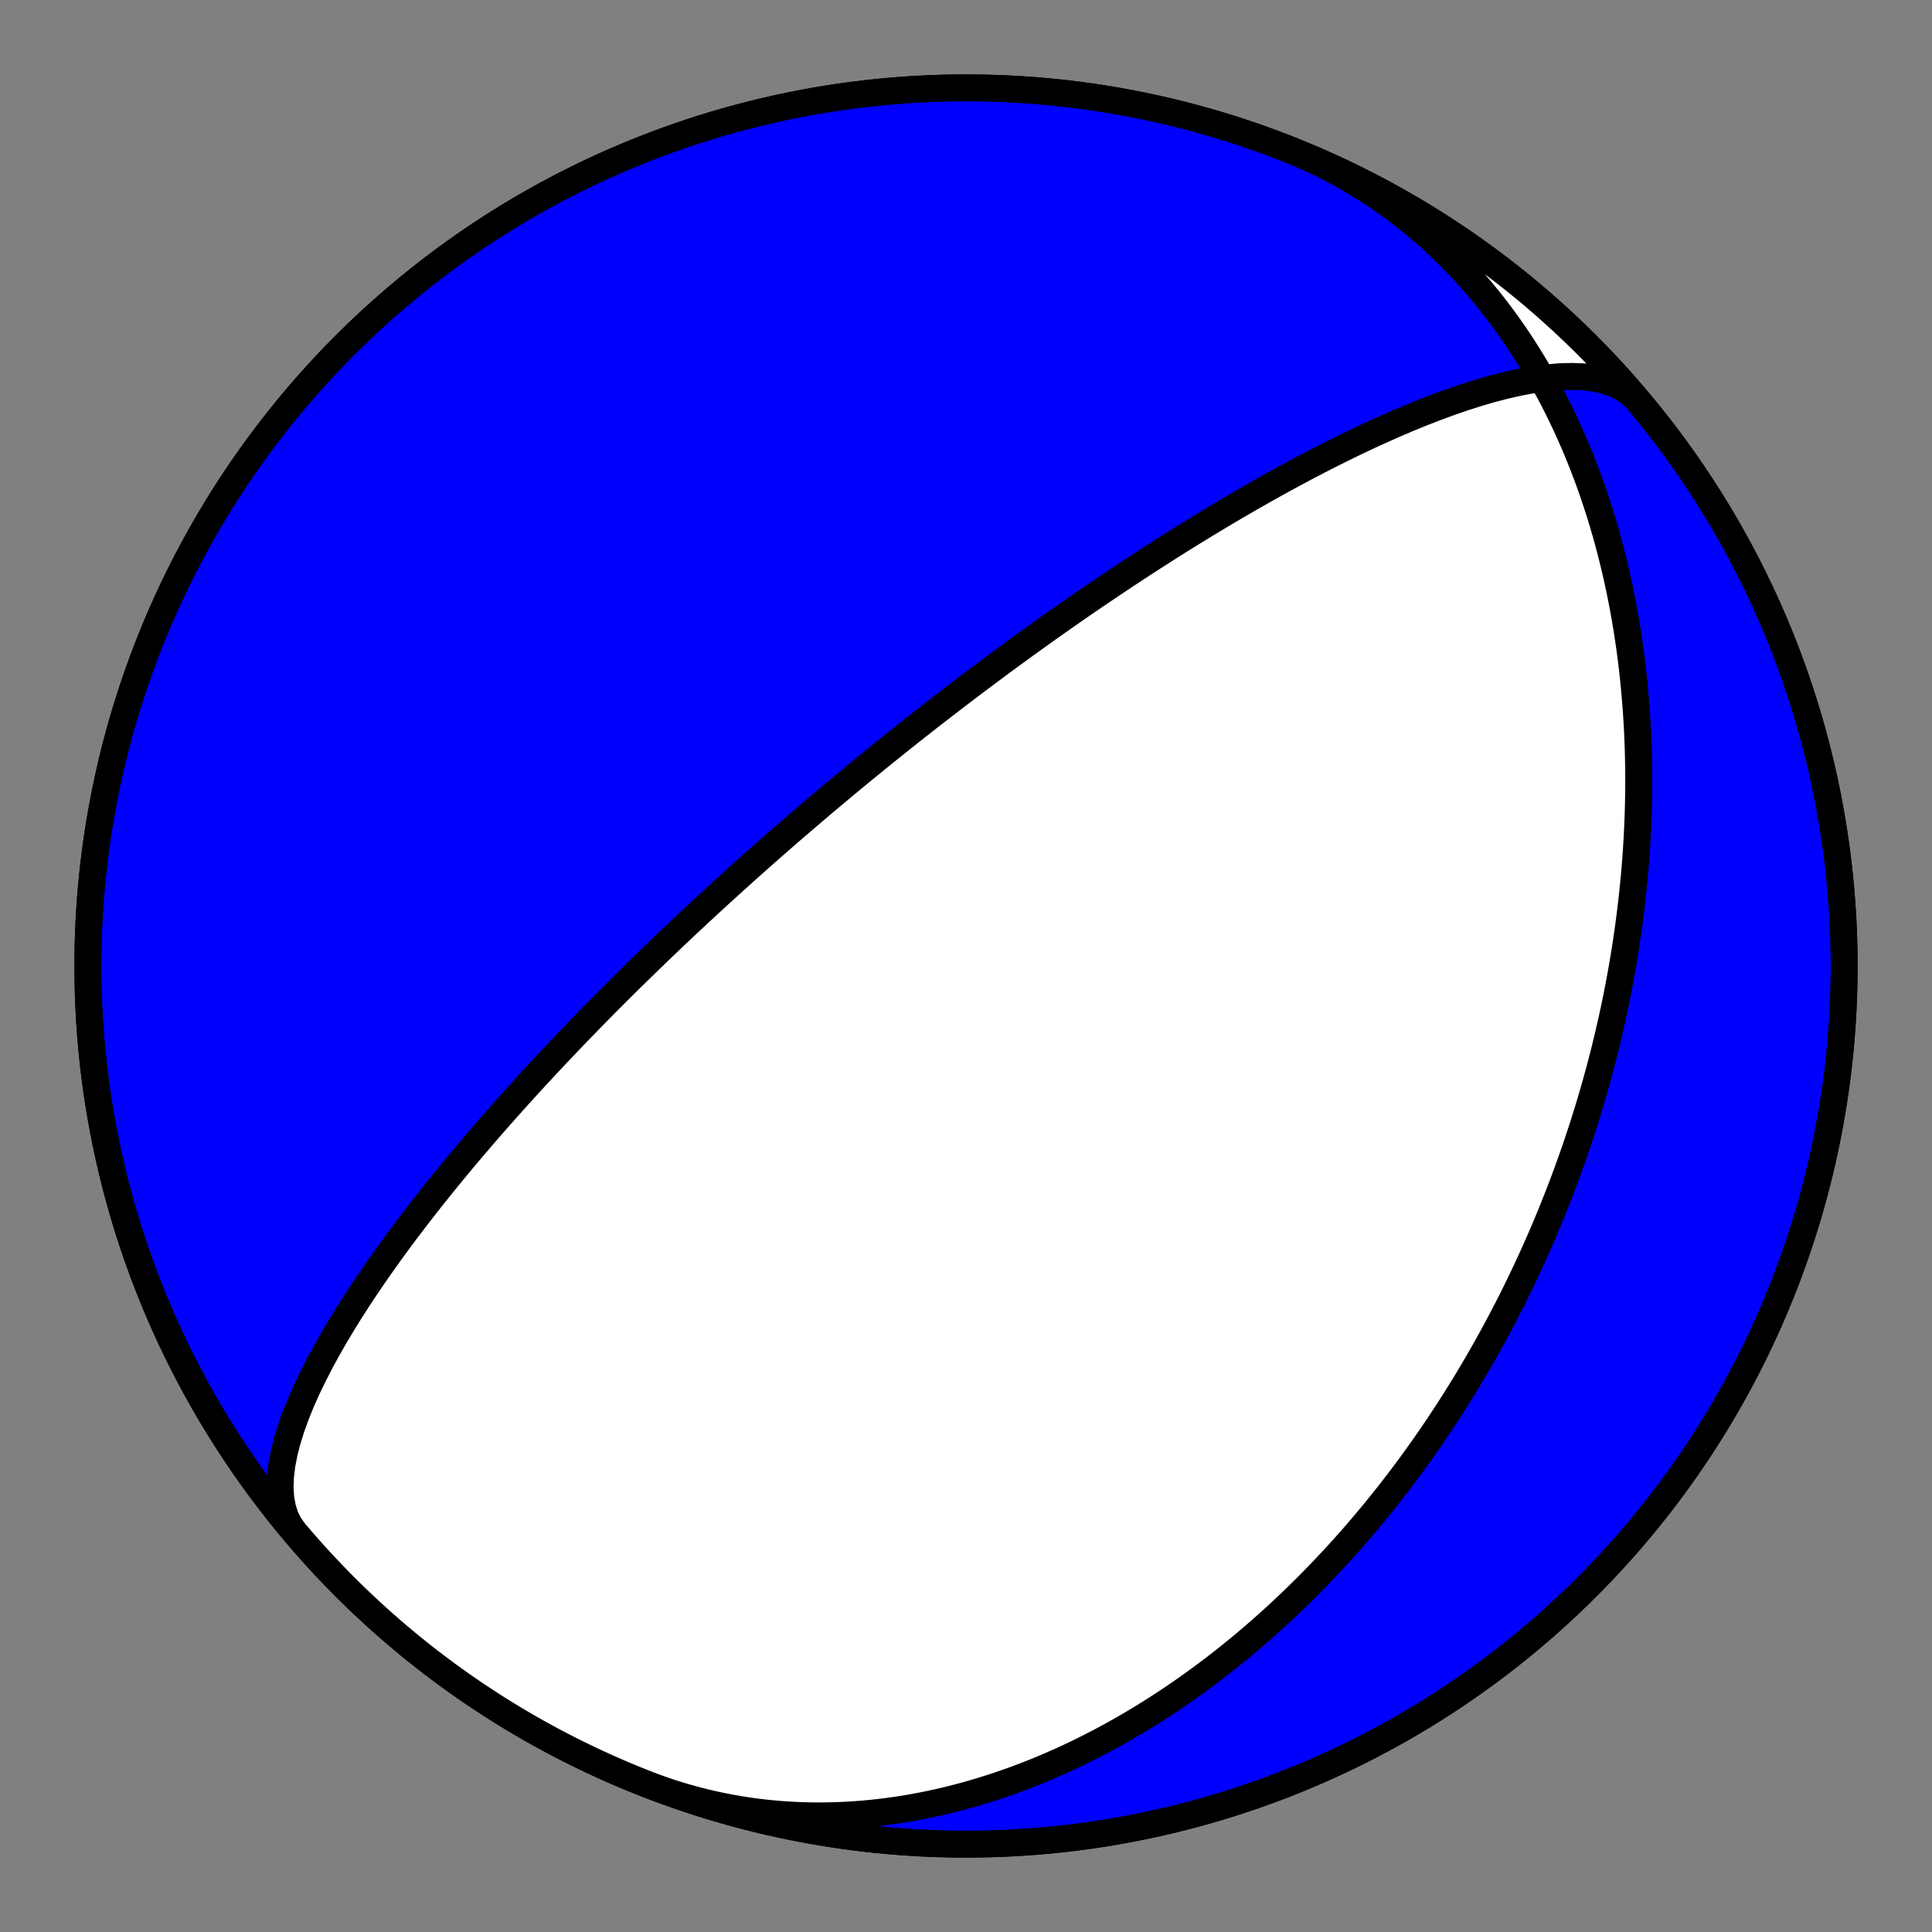
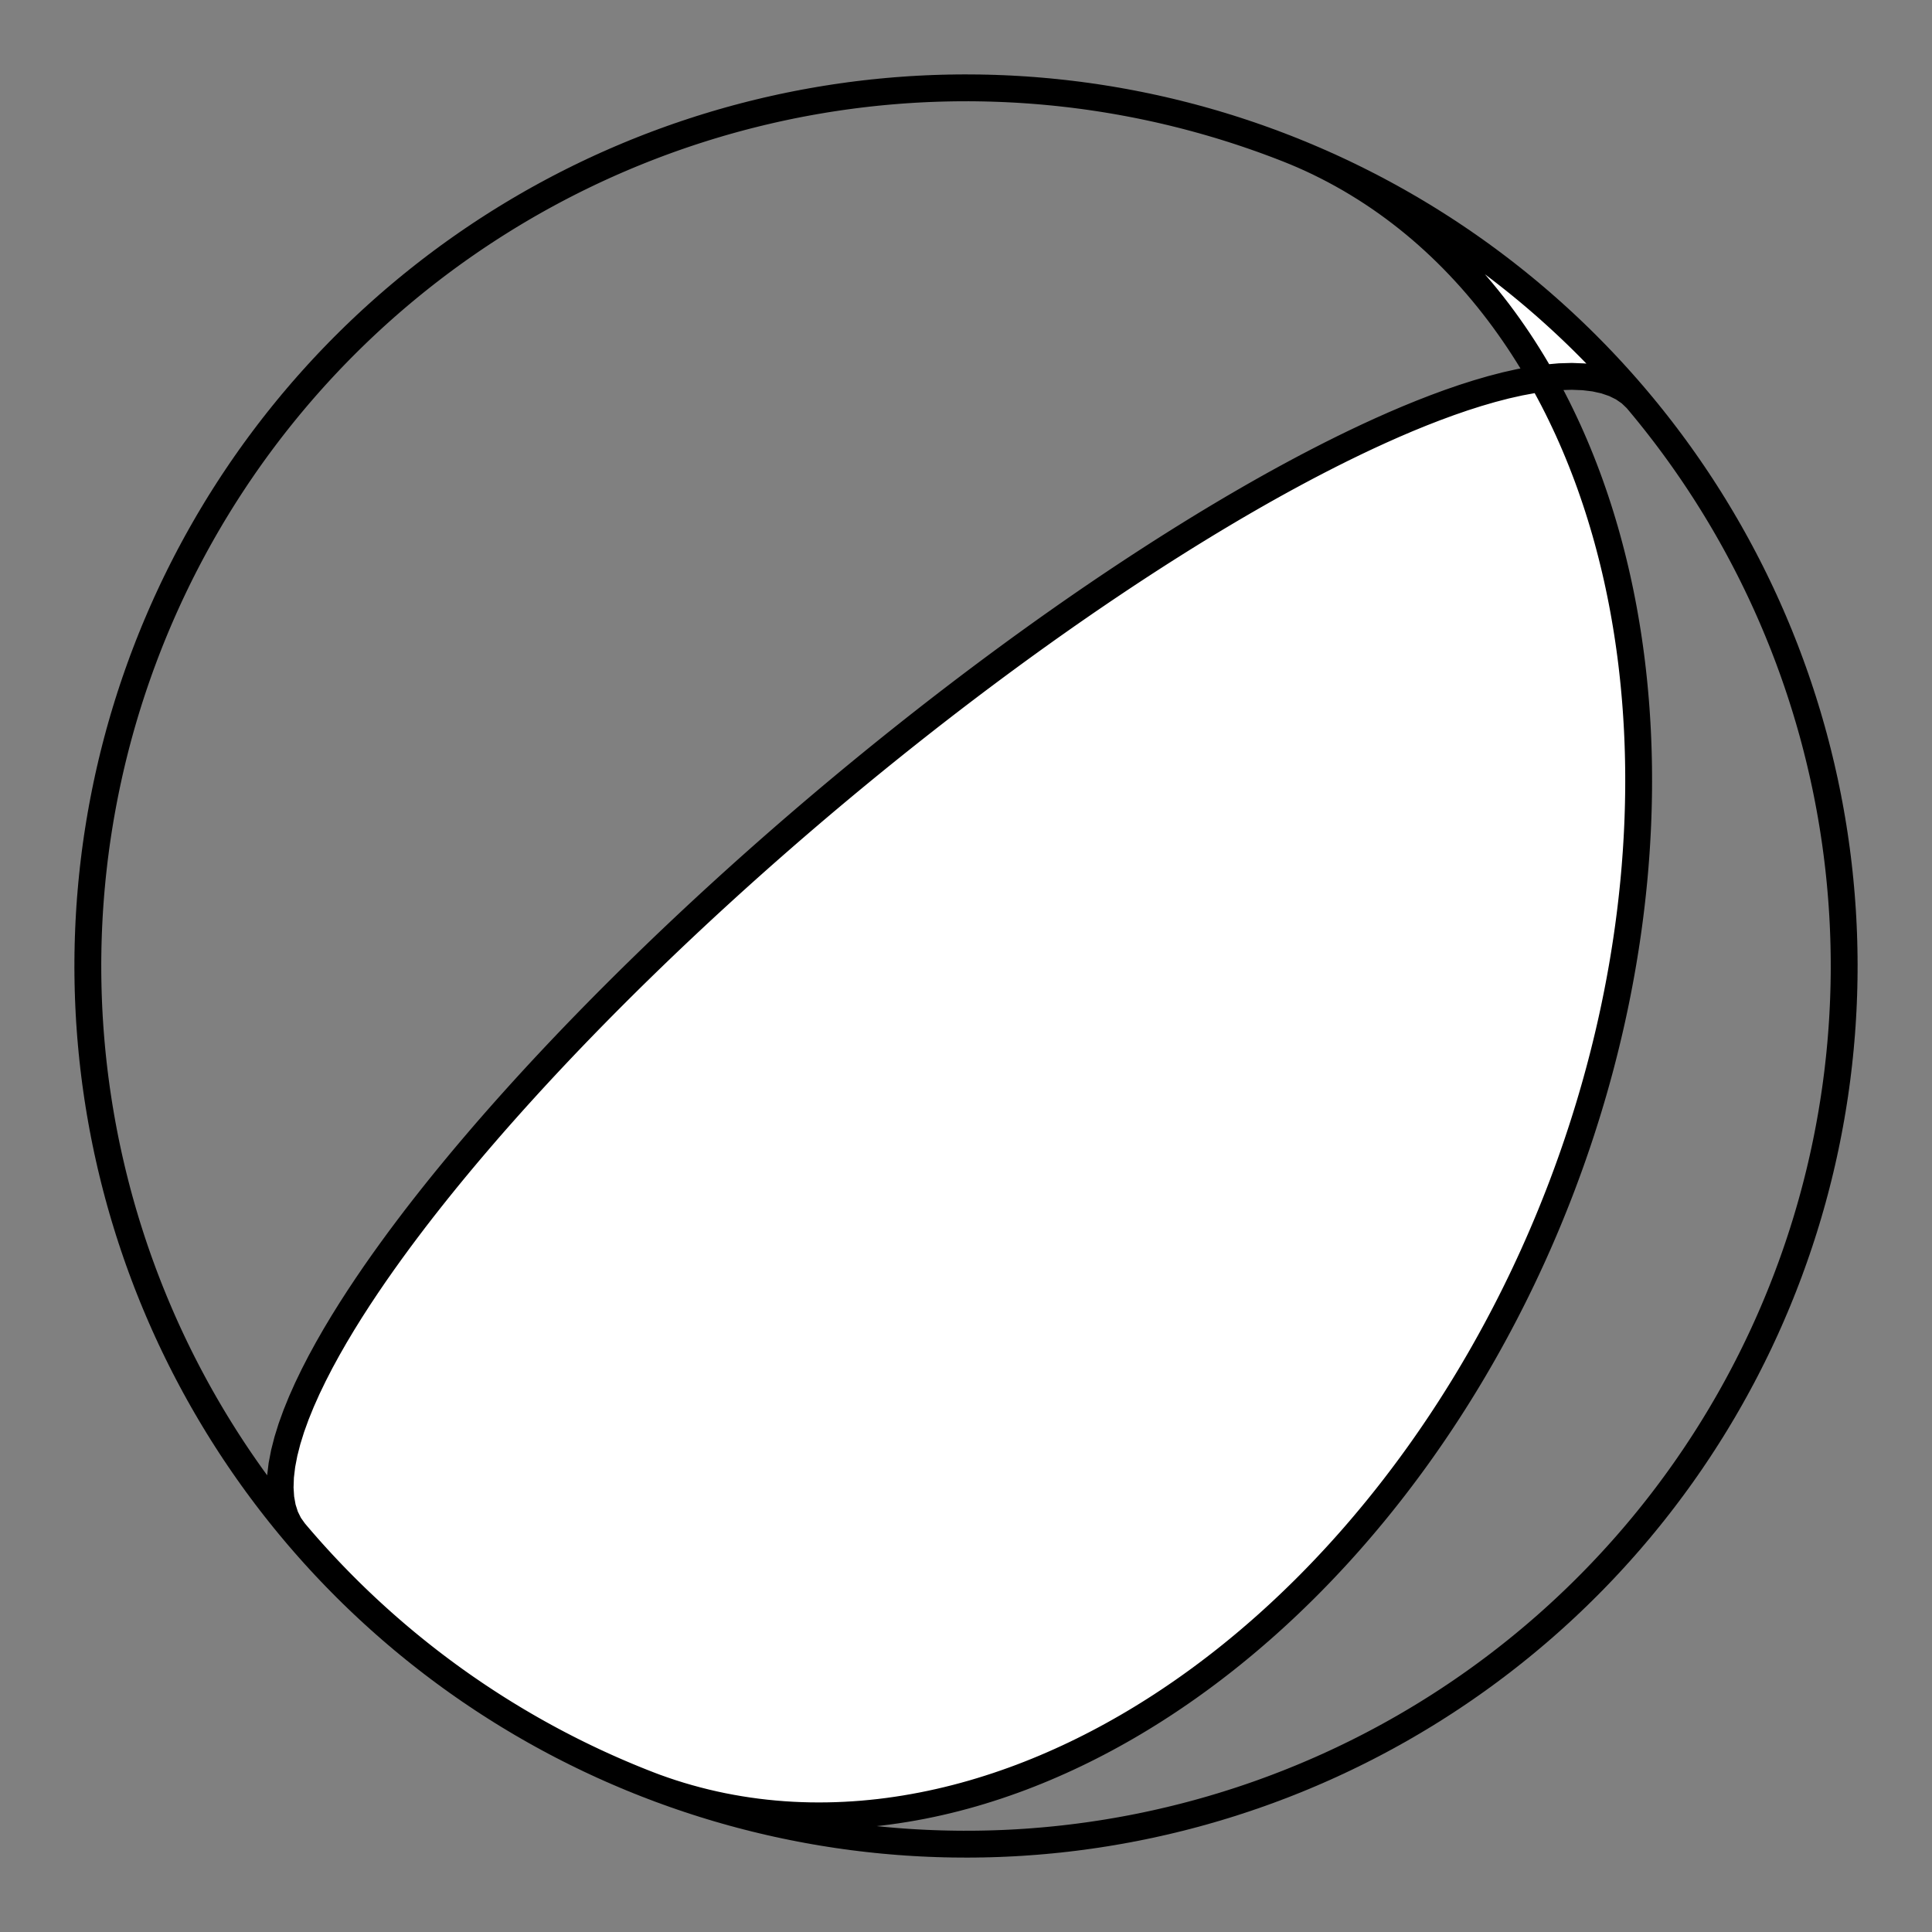
<svg xmlns="http://www.w3.org/2000/svg" height="144pt" version="1.1" viewBox="0 0 144 144" width="144pt">
  <rect x="0" y="0" width="144" height="144" fill="#808080" stroke="none" />
  <defs>
    <style type="text/css">*{stroke-linecap:butt;stroke-linejoin:round;}</style>
  </defs>
  <g id="figure_1">
    <g id="patch_1">
      <path d="M 0 144  L 144 144  L 144 0  L 0 0  z " style="fill:none;" />
    </g>
    <g id="axes_1">
      <g id="PatchCollection_1">
-         <path clip-path="url(#pd4f2c6e202)" d="M 95.883 11.058  L 96.49 11.303  L 97.092 11.559  L 97.69 11.826  L 98.282 12.105  L 98.868 12.396  L 99.449 12.697  L 100.024 13.009  L 100.594 13.332  L 101.156 13.666  L 101.713 14.01  L 102.263 14.364  L 102.806 14.728  L 103.342 15.102  L 103.872 15.486  L 104.394 15.88  L 104.909 16.282  L 105.416 16.694  L 105.916 17.114  L 106.408 17.543  L 106.892 17.981  L 107.369 18.426  L 107.837 18.879  L 108.298 19.34  L 108.75 19.809  L 109.194 20.284  L 109.631 20.766  L 110.058 21.255  L 110.478 21.751  L 110.889 22.252  L 111.292 22.76  L 111.687 23.273  L 112.073 23.791  L 112.451 24.315  L 112.82 24.843  L 113.182 25.376  L 113.535 25.914  L 113.879 26.456  L 114.216 27.002  L 114.544 27.551  L 114.864 28.104  L 115.175 28.66  L 115.479 29.22  L 115.775 29.782  L 116.063 30.347  L 116.342 30.914  L 116.614 31.484  L 116.879 32.055  L 117.135 32.629  L 117.384 33.204  L 117.625 33.781  L 117.859 34.359  L 118.085 34.938  L 118.305 35.518  L 118.517 36.099  L 118.721 36.681  L 118.919 37.263  L 119.11 37.846  L 119.294 38.429  L 119.471 39.012  L 119.642 39.595  L 119.806 40.178  L 119.963 40.761  L 120.114 41.343  L 120.259 41.925  L 120.398 42.507  L 120.531 43.087  L 120.657 43.667  L 120.778 44.247  L 120.893 44.825  L 121.002 45.402  L 121.105 45.978  L 121.203 46.553  L 121.296 47.127  L 121.383 47.699  L 121.465 48.27  L 121.542 48.84  L 121.614 49.408  L 121.68 49.975  L 121.742 50.54  L 121.799 51.104  L 121.851 51.666  L 121.899 52.226  L 121.942 52.785  L 121.98 53.341  L 122.014 53.897  L 122.044 54.45  L 122.069 55.001  L 122.09 55.551  L 122.107 56.099  L 122.12 56.644  L 122.129 57.188  L 122.134 57.73  L 122.135 58.27  L 122.133 58.809  L 122.126 59.345  L 122.116 59.879  L 122.102 60.412  L 122.085 60.942  L 122.064 61.471  L 122.04 61.997  L 122.012 62.522  L 121.981 63.044  L 121.947 63.565  L 121.909 64.084  L 121.869 64.601  L 121.825 65.116  L 121.778 65.629  L 121.727 66.14  L 121.674 66.65  L 121.618 67.157  L 121.559 67.663  L 121.497 68.166  L 121.432 68.668  L 121.365 69.169  L 121.294 69.667  L 121.221 70.163  L 121.145 70.658  L 121.066 71.151  L 120.985 71.643  L 120.901 72.132  L 120.814 72.62  L 120.725 73.106  L 120.633 73.591  L 120.539 74.074  L 120.442 74.555  L 120.343 75.035  L 120.241 75.513  L 120.137 75.99  L 120.03 76.465  L 119.921 76.939  L 119.809 77.411  L 119.695 77.882  L 119.579 78.351  L 119.46 78.819  L 119.339 79.286  L 119.216 79.751  L 119.09 80.214  L 118.962 80.677  L 118.832 81.138  L 118.699 81.598  L 118.564 82.056  L 118.427 82.514  L 118.287 82.97  L 118.145 83.425  L 118.001 83.879  L 117.855 84.331  L 117.706 84.783  L 117.556 85.233  L 117.402 85.682  L 117.247 86.131  L 117.089 86.578  L 116.929 87.024  L 116.767 87.469  L 116.602 87.913  L 116.436 88.357  L 116.267 88.799  L 116.095 89.24  L 115.921 89.681  L 115.745 90.12  L 115.567 90.559  L 115.386 90.997  L 115.203 91.434  L 115.018 91.87  L 114.83 92.305  L 114.64 92.74  L 114.447 93.174  L 114.253 93.607  L 114.055 94.039  L 113.855 94.471  L 113.653 94.902  L 113.449 95.332  L 113.241 95.762  L 113.032 96.191  L 112.82 96.619  L 112.605 97.046  L 112.388 97.473  L 112.168 97.9  L 111.945 98.326  L 111.72 98.751  L 111.493 99.175  L 111.262 99.599  L 111.029 100.023  L 110.793 100.446  L 110.555 100.868  L 110.314 101.29  L 110.069 101.711  L 109.823 102.132  L 109.573 102.552  L 109.32 102.972  L 109.065 103.391  L 108.806 103.809  L 108.545 104.227  L 108.28 104.645  L 108.013 105.062  L 107.742 105.478  L 107.469 105.894  L 107.192 106.309  L 106.912 106.724  L 106.629 107.138  L 106.342 107.552  L 106.053 107.965  L 105.76 108.378  L 105.464 108.789  L 105.164 109.201  L 104.861 109.611  L 104.554 110.021  L 104.244 110.43  L 103.931 110.839  L 103.614 111.247  L 103.293 111.654  L 102.969 112.06  L 102.641 112.466  L 102.309 112.87  L 101.973 113.274  L 101.634 113.677  L 101.291 114.079  L 100.944 114.481  L 100.593 114.881  L 100.238 115.28  L 99.879 115.678  L 99.516 116.075  L 99.148 116.47  L 98.777 116.865  L 98.402 117.258  L 98.022 117.65  L 97.638 118.041  L 97.25 118.43  L 96.857 118.817  L 96.46 119.203  L 96.059 119.588  L 95.653 119.971  L 95.243 120.352  L 94.828 120.731  L 94.409 121.108  L 93.985 121.483  L 93.556 121.856  L 93.123 122.227  L 92.685 122.596  L 92.242 122.962  L 91.795 123.326  L 91.343 123.687  L 90.886 124.045  L 90.424 124.401  L 89.957 124.754  L 89.486 125.104  L 89.009 125.45  L 88.528 125.794  L 88.042 126.134  L 87.551 126.47  L 87.055 126.803  L 86.554 127.133  L 86.048 127.458  L 85.537 127.779  L 85.022 128.096  L 84.501 128.409  L 83.976 128.717  L 83.445 129.02  L 82.91 129.319  L 82.37 129.613  L 81.825 129.901  L 81.276 130.184  L 80.722 130.462  L 80.163 130.734  L 79.599 131  L 79.031 131.26  L 78.458 131.514  L 77.881 131.762  L 77.3 132.003  L 76.714 132.237  L 76.124 132.465  L 75.529 132.685  L 74.931 132.897  L 74.329 133.103  L 73.723 133.3  L 73.113 133.49  L 72.499 133.672  L 71.882 133.845  L 71.262 134.01  L 70.638 134.166  L 70.011 134.313  L 69.381 134.451  L 68.749 134.58  L 68.113 134.699  L 67.476 134.809  L 66.836 134.909  L 66.193 135  L 65.549 135.08  L 64.903 135.149  L 64.256 135.209  L 63.607 135.257  L 62.957 135.295  L 62.306 135.322  L 61.654 135.338  L 61.002 135.343  L 60.35 135.337  L 59.697 135.319  L 59.045 135.29  L 58.393 135.249  L 57.741 135.196  L 57.091 135.132  L 56.442 135.056  L 55.794 134.968  L 55.147 134.868  L 54.503 134.756  L 53.86 134.633  L 53.22 134.497  L 52.583 134.349  L 51.948 134.189  L 51.317 134.017  L 50.689 133.834  L 50.064 133.638  L 49.443 133.43  L 48.827 133.211  L 48.214 132.98  L 48.117 132.942  L 47.057 132.516  L 46.005 132.071  L 44.96 131.609  L 43.924 131.128  L 42.897 130.629  L 41.878 130.112  L 40.868 129.577  L 39.868 129.025  L 38.878 128.456  L 37.897 127.869  L 36.928 127.265  L 35.968 126.645  L 35.02 126.008  L 34.083 125.354  L 33.158 124.684  L 32.244 123.998  L 31.343 123.296  L 30.454 122.579  L 29.578 121.846  L 28.714 121.098  L 27.864 120.335  L 27.027 119.558  L 26.204 118.766  L 25.395 117.959  L 24.6 117.139  L 23.819 116.305  L 23.053 115.457  L 22.302 114.596  L 21.566 113.722  L 20.846 112.836  L 20.141 111.937  L 19.452 111.026  L 18.779 110.103  L 18.122 109.168  L 17.481 108.222  L 16.858 107.265  L 16.25 106.297  L 15.66 105.319  L 15.087 104.331  L 14.532 103.333  L 13.994 102.325  L 13.473 101.308  L 12.971 100.282  L 12.486 99.248  L 12.02 98.205  L 11.572 97.154  L 11.142 96.095  L 10.731 95.03  L 10.338 93.957  L 9.964 92.877  L 9.609 91.792  L 9.273 90.7  L 8.956 89.602  L 8.659 88.499  L 8.381 87.391  L 8.122 86.278  L 7.882 85.161  L 7.662 84.04  L 7.462 82.916  L 7.281 81.788  L 7.12 80.657  L 6.979 79.523  L 6.858 78.387  L 6.756 77.249  L 6.674 76.11  L 6.613 74.969  L 6.571 73.828  L 6.549 72.685  L 6.547 71.543  L 6.565 70.401  L 6.603 69.259  L 6.661 68.118  L 6.738 66.978  L 6.836 65.84  L 6.953 64.704  L 7.09 63.57  L 7.247 62.438  L 7.424 61.31  L 7.621 60.184  L 7.837 59.062  L 8.072 57.945  L 8.327 56.831  L 8.602 55.722  L 8.895 54.618  L 9.208 53.519  L 9.54 52.426  L 9.892 51.339  L 10.262 50.258  L 10.65 49.184  L 11.058 48.117  L 11.484 47.057  L 11.929 46.005  L 12.391 44.96  L 12.872 43.924  L 13.371 42.897  L 13.888 41.878  L 14.423 40.868  L 14.975 39.868  L 15.544 38.878  L 16.131 37.897  L 16.735 36.928  L 17.355 35.968  L 17.992 35.02  L 18.646 34.083  L 19.316 33.158  L 20.002 32.244  L 20.704 31.343  L 21.421 30.454  L 22.154 29.578  L 22.902 28.714  L 23.665 27.864  L 24.442 27.027  L 25.234 26.204  L 26.041 25.395  L 26.861 24.6  L 27.695 23.819  L 28.543 23.053  L 29.404 22.302  L 30.278 21.566  L 31.164 20.846  L 32.063 20.141  L 32.974 19.452  L 33.897 18.779  L 34.832 18.122  L 35.778 17.481  L 36.735 16.858  L 37.703 16.25  L 38.681 15.66  L 39.669 15.087  L 40.667 14.532  L 41.675 13.994  L 42.692 13.473  L 43.718 12.971  L 44.752 12.486  L 45.795 12.02  L 46.846 11.572  L 47.905 11.142  L 48.97 10.731  L 50.043 10.338  L 51.123 9.964  L 52.208 9.609  L 53.3 9.273  L 54.398 8.956  L 55.501 8.659  L 56.609 8.381  L 57.722 8.122  L 58.839 7.882  L 59.96 7.662  L 61.084 7.462  L 62.212 7.281  L 63.343 7.12  L 64.477 6.979  L 65.613 6.858  L 66.751 6.756  L 67.89 6.674  L 69.031 6.613  L 70.172 6.571  L 71.315 6.549  L 72.457 6.547  L 73.599 6.565  L 74.741 6.603  L 75.882 6.661  L 77.022 6.738  L 78.16 6.836  L 79.296 6.953  L 80.43 7.09  L 81.562 7.247  L 82.69 7.424  L 83.816 7.621  L 84.938 7.837  L 86.055 8.072  L 87.169 8.327  L 88.278 8.602  L 89.382 8.895  L 90.481 9.208  L 91.574 9.54  L 92.661 9.892  L 93.742 10.262  L 94.816 10.65  L 95.883 11.058  L 96.943 11.484  L 97.995 11.929  L 99.04 12.391  L 100.076 12.872  L 101.103 13.371  L 102.122 13.888  L 103.132 14.423  L 104.132 14.975  L 105.122 15.544  L 106.103 16.131  L 107.072 16.735  L 108.032 17.355  L 108.98 17.992  L 109.917 18.646  L 110.842 19.316  L 111.756 20.002  L 112.657 20.704  L 113.546 21.421  L 114.422 22.154  L 115.286 22.902  L 116.136 23.665  L 116.973 24.442  L 117.796 25.234  L 118.605 26.041  L 119.4 26.861  L 120.181 27.695  L 120.947 28.543  L 121.698 29.404  L 121.984 29.742  L 121.509 29.288  L 120.954 28.905  L 120.324 28.594  L 119.624 28.355  L 118.858 28.186  L 118.034 28.086  L 117.157 28.052  L 116.235 28.079  L 115.275 28.165  L 114.283 28.304  L 113.266 28.493  L 112.231 28.725  L 111.183 28.998  L 110.129 29.305  L 109.073 29.642  L 108.019 30.006  L 106.972 30.392  L 105.935 30.796  L 104.911 31.215  L 103.902 31.646  L 102.911 32.087  L 101.939 32.533  L 100.987 32.984  L 100.056 33.437  L 99.147 33.891  L 98.261 34.344  L 97.397 34.794  L 96.557 35.242  L 95.739 35.685  L 94.943 36.123  L 94.17 36.556  L 93.419 36.983  L 92.69 37.403  L 91.981 37.816  L 91.293 38.223  L 90.625 38.622  L 89.976 39.013  L 89.347 39.397  L 88.735 39.774  L 88.141 40.143  L 87.564 40.505  L 87.003 40.859  L 86.458 41.206  L 85.929 41.546  L 85.414 41.879  L 84.913 42.205  L 84.426 42.524  L 83.953 42.836  L 83.492 43.142  L 83.043 43.442  L 82.606 43.735  L 82.18 44.022  L 81.765 44.304  L 81.361 44.579  L 80.966 44.849  L 80.582 45.114  L 80.206 45.374  L 79.84 45.628  L 79.482 45.877  L 79.133 46.122  L 78.792 46.362  L 78.458 46.597  L 78.132 46.828  L 77.813 47.055  L 77.502 47.278  L 77.196 47.496  L 76.897 47.711  L 76.605 47.922  L 76.318 48.129  L 76.037 48.333  L 75.762 48.533  L 75.492 48.73  L 75.228 48.924  L 74.968 49.115  L 74.713 49.302  L 74.463 49.487  L 74.217 49.669  L 73.976 49.848  L 73.739 50.024  L 73.506 50.198  L 73.277 50.369  L 73.052 50.538  L 72.83 50.704  L 72.612 50.869  L 72.398 51.03  L 72.187 51.19  L 71.979 51.348  L 71.774 51.503  L 71.572 51.657  L 71.373 51.809  L 71.177 51.958  L 70.984 52.107  L 70.793 52.253  L 70.605 52.397  L 70.42 52.54  L 70.237 52.682  L 70.056 52.822  L 69.877 52.96  L 69.701 53.097  L 69.527 53.232  L 69.354 53.366  L 69.184 53.499  L 69.016 53.631  L 68.85 53.761  L 68.685 53.89  L 68.522 54.018  L 68.361 54.145  L 68.202 54.27  L 68.044 54.395  L 67.888 54.518  L 67.733 54.641  L 67.58 54.763  L 67.428 54.883  L 67.277 55.003  L 67.128 55.122  L 66.98 55.24  L 66.833 55.357  L 66.687 55.474  L 66.543 55.59  L 66.4 55.705  L 66.257 55.819  L 66.116 55.933  L 65.976 56.046  L 65.837 56.158  L 65.698 56.27  L 65.561 56.381  L 65.424 56.492  L 65.289 56.602  L 65.154 56.712  L 65.02 56.821  L 64.886 56.93  L 64.753 57.038  L 64.621 57.146  L 64.49 57.253  L 64.359 57.361  L 64.229 57.467  L 64.1 57.574  L 63.97 57.68  L 63.842 57.786  L 63.714 57.891  L 63.586 57.997  L 63.459 58.102  L 63.332 58.207  L 63.206 58.311  L 63.08 58.416  L 62.954 58.52  L 62.829 58.625  L 62.704 58.729  L 62.579 58.833  L 62.455 58.937  L 62.33 59.041  L 62.206 59.145  L 62.082 59.248  L 61.959 59.352  L 61.835 59.456  L 61.711 59.56  L 61.588 59.664  L 61.464 59.768  L 61.341 59.872  L 61.218 59.977  L 61.094 60.081  L 60.971 60.186  L 60.848 60.29  L 60.724 60.395  L 60.6 60.5  L 60.477 60.606  L 60.353 60.711  L 60.229 60.817  L 60.105 60.924  L 59.98 61.03  L 59.856 61.137  L 59.731 61.244  L 59.605 61.352  L 59.48 61.46  L 59.354 61.568  L 59.228 61.677  L 59.101 61.786  L 58.974 61.896  L 58.847 62.006  L 58.719 62.117  L 58.591 62.228  L 58.462 62.34  L 58.333 62.453  L 58.203 62.566  L 58.073 62.68  L 57.942 62.794  L 57.81 62.909  L 57.678 63.025  L 57.545 63.142  L 57.411 63.259  L 57.276 63.378  L 57.141 63.497  L 57.005 63.617  L 56.868 63.738  L 56.73 63.86  L 56.591 63.983  L 56.452 64.107  L 56.311 64.232  L 56.169 64.358  L 56.027 64.485  L 55.883 64.613  L 55.738 64.743  L 55.592 64.873  L 55.445 65.005  L 55.296 65.139  L 55.147 65.273  L 54.996 65.409  L 54.843 65.547  L 54.689 65.686  L 54.534 65.826  L 54.377 65.968  L 54.219 66.112  L 54.059 66.258  L 53.897 66.405  L 53.734 66.554  L 53.569 66.705  L 53.402 66.858  L 53.233 67.012  L 53.063 67.169  L 52.89 67.328  L 52.715 67.489  L 52.538 67.653  L 52.359 67.819  L 52.178 67.987  L 51.994 68.157  L 51.808 68.331  L 51.62 68.507  L 51.429 68.685  L 51.235 68.867  L 51.039 69.051  L 50.84 69.239  L 50.638 69.429  L 50.433 69.623  L 50.225 69.82  L 50.014 70.021  L 49.799 70.225  L 49.581 70.433  L 49.36 70.645  L 49.135 70.861  L 48.906 71.081  L 48.674 71.306  L 48.437 71.534  L 48.197 71.768  L 47.952 72.006  L 47.703 72.249  L 47.449 72.497  L 47.191 72.75  L 46.928 73.009  L 46.66 73.274  L 46.387 73.545  L 46.108 73.822  L 45.825 74.105  L 45.535 74.395  L 45.24 74.691  L 44.939 74.995  L 44.631 75.307  L 44.318 75.626  L 43.997 75.953  L 43.67 76.289  L 43.336 76.633  L 42.994 76.986  L 42.646 77.349  L 42.289 77.721  L 41.925 78.104  L 41.552 78.497  L 41.171 78.902  L 40.782 79.317  L 40.383 79.745  L 39.976 80.185  L 39.559 80.638  L 39.133 81.105  L 38.697 81.585  L 38.251 82.08  L 37.795 82.59  L 37.329 83.115  L 36.852 83.657  L 36.365 84.215  L 35.868 84.791  L 35.36 85.385  L 34.841 85.997  L 34.312 86.628  L 33.773 87.279  L 33.223 87.95  L 32.664 88.642  L 32.096 89.355  L 31.519 90.089  L 30.934 90.845  L 30.343 91.624  L 29.745 92.424  L 29.144 93.246  L 28.539 94.09  L 27.933 94.955  L 27.329 95.841  L 26.728 96.746  L 26.133 97.67  L 25.548 98.611  L 24.976 99.567  L 24.422 100.535  L 23.888 101.513  L 23.381 102.498  L 22.905 103.485  L 22.465 104.471  L 22.067 105.45  L 21.717 106.418  L 21.421 107.369  L 21.184 108.297  L 21.011 109.196  L 20.908 110.059  L 20.879 110.882  L 20.928 111.657  L 21.058 112.379  L 21.27 113.043  L 21.567 113.644  L 21.948 114.179  L 21.948 114.179  L 22.691 115.046  L 23.45 115.9  L 24.224 116.741  L 25.012 117.568  L 25.814 118.381  L 26.631 119.18  L 27.461 119.964  L 28.305 120.734  L 29.162 121.49  L 30.032 122.23  L 30.915 122.954  L 31.811 123.664  L 32.719 124.357  L 33.638 125.035  L 34.57 125.696  L 35.513 126.341  L 36.467 126.97  L 37.431 127.582  L 38.407 128.176  L 39.392 128.754  L 40.388 129.315  L 41.393 129.858  L 42.407 130.383  L 43.431 130.891  L 44.463 131.38  L 45.503 131.852  L 46.552 132.305  L 47.608 132.74  L 48.672 133.156  L 49.743 133.554  L 50.82 133.933  L 51.905 134.294  L 52.995 134.635  L 54.091 134.957  L 55.192 135.26  L 56.299 135.544  L 57.41 135.808  L 58.526 136.053  L 59.646 136.278  L 60.77 136.484  L 61.897 136.67  L 63.027 136.837  L 64.16 136.983  L 65.295 137.11  L 66.433 137.217  L 67.572 137.305  L 68.712 137.372  L 69.853 137.419  L 70.995 137.447  L 72.138 137.455  L 73.28 137.442  L 74.422 137.41  L 75.563 137.358  L 76.703 137.285  L 77.842 137.193  L 78.979 137.082  L 80.114 136.95  L 81.246 136.798  L 82.376 136.627  L 83.502 136.436  L 84.625 136.226  L 85.744 135.996  L 86.858 135.746  L 87.969 135.477  L 89.074 135.189  L 90.174 134.881  L 91.269 134.554  L 92.358 134.208  L 93.44 133.844  L 94.516 133.46  L 95.586 133.058  L 96.648 132.637  L 97.702 132.197  L 98.749 131.74  L 99.787 131.264  L 100.817 130.77  L 101.839 130.258  L 102.851 129.728  L 103.854 129.181  L 104.847 128.616  L 105.83 128.034  L 106.803 127.436  L 107.765 126.82  L 108.716 126.187  L 109.656 125.538  L 110.585 124.873  L 111.502 124.191  L 112.406 123.494  L 113.299 122.781  L 114.179 122.052  L 115.046 121.309  L 115.9 120.55  L 116.741 119.776  L 117.568 118.988  L 118.381 118.186  L 119.18 117.369  L 119.964 116.539  L 120.734 115.695  L 121.49 114.838  L 122.23 113.968  L 122.954 113.085  L 123.664 112.189  L 124.357 111.281  L 125.035 110.362  L 125.696 109.43  L 126.341 108.487  L 126.97 107.533  L 127.582 106.569  L 128.176 105.593  L 128.754 104.608  L 129.315 103.612  L 129.858 102.607  L 130.383 101.593  L 130.891 100.569  L 131.38 99.537  L 131.852 98.497  L 132.305 97.448  L 132.74 96.392  L 133.156 95.328  L 133.554 94.257  L 133.933 93.18  L 134.294 92.095  L 134.635 91.005  L 134.957 89.909  L 135.26 88.808  L 135.544 87.701  L 135.808 86.59  L 136.053 85.474  L 136.278 84.354  L 136.484 83.23  L 136.67 82.103  L 136.837 80.973  L 136.983 79.84  L 137.11 78.705  L 137.217 77.567  L 137.305 76.428  L 137.372 75.288  L 137.419 74.147  L 137.447 73.005  L 137.455 71.862  L 137.442 70.72  L 137.41 69.578  L 137.358 68.437  L 137.285 67.297  L 137.193 66.158  L 137.082 65.021  L 136.95 63.886  L 136.798 62.754  L 136.627 61.624  L 136.436 60.498  L 136.226 59.375  L 135.996 58.256  L 135.746 57.142  L 135.477 56.031  L 135.189 54.926  L 134.881 53.826  L 134.554 52.731  L 134.208 51.642  L 133.844 50.56  L 133.46 49.484  L 133.058 48.414  L 132.637 47.352  L 132.197 46.298  L 131.74 45.251  L 131.264 44.213  L 130.77 43.183  L 130.258 42.161  L 129.728 41.149  L 129.181 40.146  L 128.616 39.153  L 128.034 38.17  L 127.436 37.197  L 126.82 36.235  L 126.187 35.284  L 125.538 34.344  L 124.873 33.415  L 124.191 32.498  L 123.494 31.594  L 122.781 30.701  L 122.052 29.821  L 121.309 28.954  L 120.55 28.1  L 119.776 27.259  L 118.988 26.432  L 118.186 25.619  L 117.369 24.82  L 116.539 24.036  L 115.695 23.266  L 114.838 22.51  L 113.968 21.77  L 113.085 21.046  L 112.189 20.336  L 111.281 19.643  L 110.362 18.965  L 109.43 18.304  L 108.487 17.659  L 107.533 17.03  L 106.569 16.418  L 105.593 15.824  L 104.608 15.246  L 103.612 14.685  L 102.607 14.142  L 101.593 13.617  L 100.569 13.109  L 99.537 12.62  L 98.497 12.148  L 97.448 11.695  z " style="fill:#0000ff;stroke:#000000;stroke-width:2;" />
        <path clip-path="url(#pd4f2c6e202)" d="M 95.883 11.058  L 96.49 11.303  L 97.092 11.559  L 97.69 11.826  L 98.282 12.105  L 98.868 12.396  L 99.449 12.697  L 100.024 13.009  L 100.594 13.332  L 101.156 13.666  L 101.713 14.01  L 102.263 14.364  L 102.806 14.728  L 103.342 15.102  L 103.872 15.486  L 104.394 15.88  L 104.909 16.282  L 105.416 16.694  L 105.916 17.114  L 106.408 17.543  L 106.892 17.981  L 107.369 18.426  L 107.837 18.879  L 108.298 19.34  L 108.75 19.809  L 109.194 20.284  L 109.631 20.766  L 110.058 21.255  L 110.478 21.751  L 110.889 22.252  L 111.292 22.76  L 111.687 23.273  L 112.073 23.791  L 112.451 24.315  L 112.82 24.843  L 113.182 25.376  L 113.535 25.914  L 113.879 26.456  L 114.216 27.002  L 114.544 27.551  L 114.864 28.104  L 115.175 28.66  L 115.479 29.22  L 115.775 29.782  L 116.063 30.347  L 116.342 30.914  L 116.614 31.484  L 116.879 32.055  L 117.135 32.629  L 117.384 33.204  L 117.625 33.781  L 117.859 34.359  L 118.085 34.938  L 118.305 35.518  L 118.517 36.099  L 118.721 36.681  L 118.919 37.263  L 119.11 37.846  L 119.294 38.429  L 119.471 39.012  L 119.642 39.595  L 119.806 40.178  L 119.963 40.761  L 120.114 41.343  L 120.259 41.925  L 120.398 42.507  L 120.531 43.087  L 120.657 43.667  L 120.778 44.247  L 120.893 44.825  L 121.002 45.402  L 121.105 45.978  L 121.203 46.553  L 121.296 47.127  L 121.383 47.699  L 121.465 48.27  L 121.542 48.84  L 121.614 49.408  L 121.68 49.975  L 121.742 50.54  L 121.799 51.104  L 121.851 51.666  L 121.899 52.226  L 121.942 52.785  L 121.98 53.341  L 122.014 53.897  L 122.044 54.45  L 122.069 55.001  L 122.09 55.551  L 122.107 56.099  L 122.12 56.644  L 122.129 57.188  L 122.134 57.73  L 122.135 58.27  L 122.133 58.809  L 122.126 59.345  L 122.116 59.879  L 122.102 60.412  L 122.085 60.942  L 122.064 61.471  L 122.04 61.997  L 122.012 62.522  L 121.981 63.044  L 121.947 63.565  L 121.909 64.084  L 121.869 64.601  L 121.825 65.116  L 121.778 65.629  L 121.727 66.14  L 121.674 66.65  L 121.618 67.157  L 121.559 67.663  L 121.497 68.166  L 121.432 68.668  L 121.365 69.169  L 121.294 69.667  L 121.221 70.163  L 121.145 70.658  L 121.066 71.151  L 120.985 71.643  L 120.901 72.132  L 120.814 72.62  L 120.725 73.106  L 120.633 73.591  L 120.539 74.074  L 120.442 74.555  L 120.343 75.035  L 120.241 75.513  L 120.137 75.99  L 120.03 76.465  L 119.921 76.939  L 119.809 77.411  L 119.695 77.882  L 119.579 78.351  L 119.46 78.819  L 119.339 79.286  L 119.216 79.751  L 119.09 80.214  L 118.962 80.677  L 118.832 81.138  L 118.699 81.598  L 118.564 82.056  L 118.427 82.514  L 118.287 82.97  L 118.145 83.425  L 118.001 83.879  L 117.855 84.331  L 117.706 84.783  L 117.556 85.233  L 117.402 85.682  L 117.247 86.131  L 117.089 86.578  L 116.929 87.024  L 116.767 87.469  L 116.602 87.913  L 116.436 88.357  L 116.267 88.799  L 116.095 89.24  L 115.921 89.681  L 115.745 90.12  L 115.567 90.559  L 115.386 90.997  L 115.203 91.434  L 115.018 91.87  L 114.83 92.305  L 114.64 92.74  L 114.447 93.174  L 114.253 93.607  L 114.055 94.039  L 113.855 94.471  L 113.653 94.902  L 113.449 95.332  L 113.241 95.762  L 113.032 96.191  L 112.82 96.619  L 112.605 97.046  L 112.388 97.473  L 112.168 97.9  L 111.945 98.326  L 111.72 98.751  L 111.493 99.175  L 111.262 99.599  L 111.029 100.023  L 110.793 100.446  L 110.555 100.868  L 110.314 101.29  L 110.069 101.711  L 109.823 102.132  L 109.573 102.552  L 109.32 102.972  L 109.065 103.391  L 108.806 103.809  L 108.545 104.227  L 108.28 104.645  L 108.013 105.062  L 107.742 105.478  L 107.469 105.894  L 107.192 106.309  L 106.912 106.724  L 106.629 107.138  L 106.342 107.552  L 106.053 107.965  L 105.76 108.378  L 105.464 108.789  L 105.164 109.201  L 104.861 109.611  L 104.554 110.021  L 104.244 110.43  L 103.931 110.839  L 103.614 111.247  L 103.293 111.654  L 102.969 112.06  L 102.641 112.466  L 102.309 112.87  L 101.973 113.274  L 101.634 113.677  L 101.291 114.079  L 100.944 114.481  L 100.593 114.881  L 100.238 115.28  L 99.879 115.678  L 99.516 116.075  L 99.148 116.47  L 98.777 116.865  L 98.402 117.258  L 98.022 117.65  L 97.638 118.041  L 97.25 118.43  L 96.857 118.817  L 96.46 119.203  L 96.059 119.588  L 95.653 119.971  L 95.243 120.352  L 94.828 120.731  L 94.409 121.108  L 93.985 121.483  L 93.556 121.856  L 93.123 122.227  L 92.685 122.596  L 92.242 122.962  L 91.795 123.326  L 91.343 123.687  L 90.886 124.045  L 90.424 124.401  L 89.957 124.754  L 89.486 125.104  L 89.009 125.45  L 88.528 125.794  L 88.042 126.134  L 87.551 126.47  L 87.055 126.803  L 86.554 127.133  L 86.048 127.458  L 85.537 127.779  L 85.022 128.096  L 84.501 128.409  L 83.976 128.717  L 83.445 129.02  L 82.91 129.319  L 82.37 129.613  L 81.825 129.901  L 81.276 130.184  L 80.722 130.462  L 80.163 130.734  L 79.599 131  L 79.031 131.26  L 78.458 131.514  L 77.881 131.762  L 77.3 132.003  L 76.714 132.237  L 76.124 132.465  L 75.529 132.685  L 74.931 132.897  L 74.329 133.103  L 73.723 133.3  L 73.113 133.49  L 72.499 133.672  L 71.882 133.845  L 71.262 134.01  L 70.638 134.166  L 70.011 134.313  L 69.381 134.451  L 68.749 134.58  L 68.113 134.699  L 67.476 134.809  L 66.836 134.909  L 66.193 135  L 65.549 135.08  L 64.903 135.149  L 64.256 135.209  L 63.607 135.257  L 62.957 135.295  L 62.306 135.322  L 61.654 135.338  L 61.002 135.343  L 60.35 135.337  L 59.697 135.319  L 59.045 135.29  L 58.393 135.249  L 57.741 135.196  L 57.091 135.132  L 56.442 135.056  L 55.794 134.968  L 55.147 134.868  L 54.503 134.756  L 53.86 134.633  L 53.22 134.497  L 52.583 134.349  L 51.948 134.189  L 51.317 134.017  L 50.689 133.834  L 50.064 133.638  L 49.443 133.43  L 48.827 133.211  L 48.214 132.98  L 48.117 132.942  L 47.057 132.516  L 46.005 132.071  L 44.96 131.609  L 43.924 131.128  L 42.897 130.629  L 41.878 130.112  L 40.868 129.577  L 39.868 129.025  L 38.878 128.456  L 37.897 127.869  L 36.928 127.265  L 35.968 126.645  L 35.02 126.008  L 34.083 125.354  L 33.158 124.684  L 32.244 123.998  L 31.343 123.296  L 30.454 122.579  L 29.578 121.846  L 28.714 121.098  L 27.864 120.335  L 27.027 119.558  L 26.204 118.766  L 25.395 117.959  L 24.6 117.139  L 23.819 116.305  L 23.053 115.457  L 22.302 114.596  L 21.566 113.722  L 20.846 112.836  L 20.141 111.937  L 19.452 111.026  L 18.779 110.103  L 18.122 109.168  L 17.481 108.222  L 16.858 107.265  L 16.25 106.297  L 15.66 105.319  L 15.087 104.331  L 14.532 103.333  L 13.994 102.325  L 13.473 101.308  L 12.971 100.282  L 12.486 99.248  L 12.02 98.205  L 11.572 97.154  L 11.142 96.095  L 10.731 95.03  L 10.338 93.957  L 9.964 92.877  L 9.609 91.792  L 9.273 90.7  L 8.956 89.602  L 8.659 88.499  L 8.381 87.391  L 8.122 86.278  L 7.882 85.161  L 7.662 84.04  L 7.462 82.916  L 7.281 81.788  L 7.12 80.657  L 6.979 79.523  L 6.858 78.387  L 6.756 77.249  L 6.674 76.11  L 6.613 74.969  L 6.571 73.828  L 6.549 72.685  L 6.547 71.543  L 6.565 70.401  L 6.603 69.259  L 6.661 68.118  L 6.738 66.978  L 6.836 65.84  L 6.953 64.704  L 7.09 63.57  L 7.247 62.438  L 7.424 61.31  L 7.621 60.184  L 7.837 59.062  L 8.072 57.945  L 8.327 56.831  L 8.602 55.722  L 8.895 54.618  L 9.208 53.519  L 9.54 52.426  L 9.892 51.339  L 10.262 50.258  L 10.65 49.184  L 11.058 48.117  L 11.484 47.057  L 11.929 46.005  L 12.391 44.96  L 12.872 43.924  L 13.371 42.897  L 13.888 41.878  L 14.423 40.868  L 14.975 39.868  L 15.544 38.878  L 16.131 37.897  L 16.735 36.928  L 17.355 35.968  L 17.992 35.02  L 18.646 34.083  L 19.316 33.158  L 20.002 32.244  L 20.704 31.343  L 21.421 30.454  L 22.154 29.578  L 22.902 28.714  L 23.665 27.864  L 24.442 27.027  L 25.234 26.204  L 26.041 25.395  L 26.861 24.6  L 27.695 23.819  L 28.543 23.053  L 29.404 22.302  L 30.278 21.566  L 31.164 20.846  L 32.063 20.141  L 32.974 19.452  L 33.897 18.779  L 34.832 18.122  L 35.778 17.481  L 36.735 16.858  L 37.703 16.25  L 38.681 15.66  L 39.669 15.087  L 40.667 14.532  L 41.675 13.994  L 42.692 13.473  L 43.718 12.971  L 44.752 12.486  L 45.795 12.02  L 46.846 11.572  L 47.905 11.142  L 48.97 10.731  L 50.043 10.338  L 51.123 9.964  L 52.208 9.609  L 53.3 9.273  L 54.398 8.956  L 55.501 8.659  L 56.609 8.381  L 57.722 8.122  L 58.839 7.882  L 59.96 7.662  L 61.084 7.462  L 62.212 7.281  L 63.343 7.12  L 64.477 6.979  L 65.613 6.858  L 66.751 6.756  L 67.89 6.674  L 69.031 6.613  L 70.172 6.571  L 71.315 6.549  L 72.457 6.547  L 73.599 6.565  L 74.741 6.603  L 75.882 6.661  L 77.022 6.738  L 78.16 6.836  L 79.296 6.953  L 80.43 7.09  L 81.562 7.247  L 82.69 7.424  L 83.816 7.621  L 84.938 7.837  L 86.055 8.072  L 87.169 8.327  L 88.278 8.602  L 89.382 8.895  L 90.481 9.208  L 91.574 9.54  L 92.661 9.892  L 93.742 10.262  L 94.816 10.65  L 95.883 11.058  L 96.943 11.484  L 97.995 11.929  L 99.04 12.391  L 100.076 12.872  L 101.103 13.371  L 102.122 13.888  L 103.132 14.423  L 104.132 14.975  L 105.122 15.544  L 106.103 16.131  L 107.072 16.735  L 108.032 17.355  L 108.98 17.992  L 109.917 18.646  L 110.842 19.316  L 111.756 20.002  L 112.657 20.704  L 113.546 21.421  L 114.422 22.154  L 115.286 22.902  L 116.136 23.665  L 116.973 24.442  L 117.796 25.234  L 118.605 26.041  L 119.4 26.861  L 120.181 27.695  L 120.947 28.543  L 121.698 29.404  L 122.434 30.278  L 123.154 31.164  L 123.859 32.063  L 124.548 32.974  L 125.221 33.897  L 125.878 34.832  L 126.519 35.778  L 127.142 36.735  L 127.75 37.703  L 128.34 38.681  L 128.913 39.669  L 129.468 40.667  L 130.006 41.675  L 130.527 42.692  L 131.029 43.718  L 131.514 44.752  L 131.98 45.795  L 132.428 46.846  L 132.858 47.905  L 133.269 48.97  L 133.662 50.043  L 134.036 51.123  L 134.391 52.208  L 134.727 53.3  L 135.044 54.398  L 135.341 55.501  L 135.619 56.609  L 135.878 57.722  L 136.118 58.839  L 136.338 59.96  L 136.538 61.084  L 136.719 62.212  L 136.88 63.343  L 137.021 64.477  L 137.142 65.613  L 137.244 66.751  L 137.326 67.89  L 137.387 69.031  L 137.429 70.172  L 137.451 71.315  L 137.453 72.457  L 137.435 73.599  L 137.397 74.741  L 137.339 75.882  L 137.262 77.022  L 137.164 78.16  L 137.047 79.296  L 136.91 80.43  L 136.753 81.562  L 136.576 82.69  L 136.379 83.816  L 136.163 84.938  L 135.928 86.055  L 135.673 87.169  L 135.398 88.278  L 135.105 89.382  L 134.792 90.481  L 134.46 91.574  L 134.108 92.661  L 133.738 93.742  L 133.35 94.816  L 132.942 95.883  L 132.516 96.943  L 132.071 97.995  L 131.609 99.04  L 131.128 100.076  L 130.629 101.103  L 130.112 102.122  L 129.577 103.132  L 129.025 104.132  L 128.456 105.122  L 127.869 106.103  L 127.265 107.072  L 126.645 108.032  L 126.008 108.98  L 125.354 109.917  L 124.684 110.842  L 123.998 111.756  L 123.296 112.657  L 122.579 113.546  L 121.846 114.422  L 121.098 115.286  L 120.335 116.136  L 119.558 116.973  L 118.766 117.796  L 117.959 118.605  L 117.139 119.4  L 116.305 120.181  L 115.457 120.947  L 114.596 121.698  L 113.722 122.434  L 112.836 123.154  L 111.937 123.859  L 111.026 124.548  L 110.103 125.221  L 109.168 125.878  L 108.222 126.519  L 107.265 127.142  L 106.297 127.75  L 105.319 128.34  L 104.331 128.913  L 103.333 129.468  L 102.325 130.006  L 101.308 130.527  L 100.282 131.029  L 99.248 131.514  L 98.205 131.98  L 97.154 132.428  L 96.095 132.858  L 95.03 133.269  L 93.957 133.662  L 92.877 134.036  L 91.792 134.391  L 90.7 134.727  L 89.602 135.044  L 88.499 135.341  L 87.391 135.619  L 86.278 135.878  L 85.161 136.118  L 84.04 136.338  L 82.916 136.538  L 81.788 136.719  L 80.657 136.88  L 79.523 137.021  L 78.387 137.142  L 77.249 137.244  L 76.11 137.326  L 74.969 137.387  L 73.828 137.429  L 72.685 137.451  L 71.543 137.453  L 70.401 137.435  L 69.259 137.397  L 68.118 137.339  L 66.978 137.262  L 65.84 137.164  L 64.704 137.047  L 63.57 136.91  L 62.438 136.753  L 61.31 136.576  L 60.184 136.379  L 59.062 136.163  L 57.945 135.928  L 56.831 135.673  L 55.722 135.398  L 54.618 135.105  L 53.519 134.792  L 52.426 134.46  L 51.339 134.108  L 50.258 133.738  L 49.184 133.35  L 48.117 132.942  L 47.057 132.516  L 46.005 132.071  L 44.96 131.609  L 43.924 131.128  L 42.897 130.629  L 41.878 130.112  L 40.868 129.577  L 39.868 129.025  L 38.878 128.456  L 37.897 127.869  L 36.928 127.265  L 35.968 126.645  L 35.02 126.008  L 34.083 125.354  L 33.158 124.684  L 32.244 123.998  L 31.343 123.296  L 30.454 122.579  L 29.578 121.846  L 28.714 121.098  L 27.864 120.335  L 27.027 119.558  L 26.204 118.766  L 25.395 117.959  L 24.6 117.139  L 23.819 116.305  L 23.053 115.457  L 22.302 114.596  L 21.948 114.179  L 21.567 113.644  L 21.27 113.043  L 21.058 112.379  L 20.928 111.657  L 20.879 110.882  L 20.908 110.059  L 21.011 109.196  L 21.184 108.297  L 21.421 107.369  L 21.717 106.418  L 22.067 105.45  L 22.465 104.471  L 22.905 103.485  L 23.381 102.498  L 23.888 101.513  L 24.422 100.535  L 24.976 99.567  L 25.548 98.611  L 26.133 97.67  L 26.728 96.746  L 27.329 95.841  L 27.933 94.955  L 28.539 94.09  L 29.144 93.246  L 29.745 92.424  L 30.343 91.624  L 30.934 90.845  L 31.519 90.089  L 32.096 89.355  L 32.664 88.642  L 33.223 87.95  L 33.773 87.279  L 34.312 86.628  L 34.841 85.997  L 35.36 85.385  L 35.868 84.791  L 36.365 84.215  L 36.852 83.657  L 37.329 83.115  L 37.795 82.59  L 38.251 82.08  L 38.697 81.585  L 39.133 81.105  L 39.559 80.638  L 39.976 80.185  L 40.383 79.745  L 40.782 79.317  L 41.171 78.902  L 41.552 78.497  L 41.925 78.104  L 42.289 77.721  L 42.646 77.349  L 42.994 76.986  L 43.336 76.633  L 43.67 76.289  L 43.997 75.953  L 44.318 75.626  L 44.631 75.307  L 44.939 74.995  L 45.24 74.691  L 45.535 74.395  L 45.825 74.105  L 46.108 73.822  L 46.387 73.545  L 46.66 73.274  L 46.928 73.009  L 47.191 72.75  L 47.449 72.497  L 47.703 72.249  L 47.952 72.006  L 48.197 71.768  L 48.437 71.534  L 48.674 71.306  L 48.906 71.081  L 49.135 70.861  L 49.36 70.645  L 49.581 70.433  L 49.799 70.225  L 50.014 70.021  L 50.225 69.82  L 50.433 69.623  L 50.638 69.429  L 50.84 69.239  L 51.039 69.051  L 51.235 68.867  L 51.429 68.685  L 51.62 68.507  L 51.808 68.331  L 51.994 68.157  L 52.178 67.987  L 52.359 67.819  L 52.538 67.653  L 52.715 67.489  L 52.89 67.328  L 53.063 67.169  L 53.233 67.012  L 53.402 66.858  L 53.569 66.705  L 53.734 66.554  L 53.897 66.405  L 54.059 66.258  L 54.219 66.112  L 54.377 65.968  L 54.534 65.826  L 54.689 65.686  L 54.843 65.547  L 54.996 65.409  L 55.147 65.273  L 55.296 65.139  L 55.445 65.005  L 55.592 64.873  L 55.738 64.743  L 55.883 64.613  L 56.027 64.485  L 56.169 64.358  L 56.311 64.232  L 56.452 64.107  L 56.591 63.983  L 56.73 63.86  L 56.868 63.738  L 57.005 63.617  L 57.141 63.497  L 57.276 63.378  L 57.411 63.259  L 57.545 63.142  L 57.678 63.025  L 57.81 62.909  L 57.942 62.794  L 58.073 62.68  L 58.203 62.566  L 58.333 62.453  L 58.462 62.34  L 58.591 62.228  L 58.719 62.117  L 58.847 62.006  L 58.974 61.896  L 59.101 61.786  L 59.228 61.677  L 59.354 61.568  L 59.48 61.46  L 59.605 61.352  L 59.731 61.244  L 59.856 61.137  L 59.98 61.03  L 60.105 60.924  L 60.229 60.817  L 60.353 60.711  L 60.477 60.606  L 60.6 60.5  L 60.724 60.395  L 60.848 60.29  L 60.971 60.186  L 61.094 60.081  L 61.218 59.977  L 61.341 59.872  L 61.464 59.768  L 61.588 59.664  L 61.711 59.56  L 61.835 59.456  L 61.959 59.352  L 62.082 59.248  L 62.206 59.145  L 62.33 59.041  L 62.455 58.937  L 62.579 58.833  L 62.704 58.729  L 62.829 58.625  L 62.954 58.52  L 63.08 58.416  L 63.206 58.311  L 63.332 58.207  L 63.459 58.102  L 63.586 57.997  L 63.714 57.891  L 63.842 57.786  L 63.97 57.68  L 64.1 57.574  L 64.229 57.467  L 64.359 57.361  L 64.49 57.253  L 64.621 57.146  L 64.753 57.038  L 64.886 56.93  L 65.02 56.821  L 65.154 56.712  L 65.289 56.602  L 65.424 56.492  L 65.561 56.381  L 65.698 56.27  L 65.837 56.158  L 65.976 56.046  L 66.116 55.933  L 66.257 55.819  L 66.4 55.705  L 66.543 55.59  L 66.687 55.474  L 66.833 55.357  L 66.98 55.24  L 67.128 55.122  L 67.277 55.003  L 67.428 54.883  L 67.58 54.763  L 67.733 54.641  L 67.888 54.518  L 68.044 54.395  L 68.202 54.27  L 68.361 54.145  L 68.522 54.018  L 68.685 53.89  L 68.85 53.761  L 69.016 53.631  L 69.184 53.499  L 69.354 53.366  L 69.527 53.232  L 69.701 53.097  L 69.877 52.96  L 70.056 52.822  L 70.237 52.682  L 70.42 52.54  L 70.605 52.397  L 70.793 52.253  L 70.984 52.107  L 71.177 51.958  L 71.373 51.809  L 71.572 51.657  L 71.774 51.503  L 71.979 51.348  L 72.187 51.19  L 72.398 51.03  L 72.612 50.869  L 72.83 50.704  L 73.052 50.538  L 73.277 50.369  L 73.506 50.198  L 73.739 50.024  L 73.976 49.848  L 74.217 49.669  L 74.463 49.487  L 74.713 49.302  L 74.968 49.115  L 75.228 48.924  L 75.492 48.73  L 75.762 48.533  L 76.037 48.333  L 76.318 48.129  L 76.605 47.922  L 76.897 47.711  L 77.196 47.496  L 77.502 47.278  L 77.813 47.055  L 78.132 46.828  L 78.458 46.597  L 78.792 46.362  L 79.133 46.122  L 79.482 45.877  L 79.84 45.628  L 80.206 45.374  L 80.582 45.114  L 80.966 44.849  L 81.361 44.579  L 81.765 44.304  L 82.18 44.022  L 82.606 43.735  L 83.043 43.442  L 83.492 43.142  L 83.953 42.836  L 84.426 42.524  L 84.913 42.205  L 85.414 41.879  L 85.929 41.546  L 86.458 41.206  L 87.003 40.859  L 87.564 40.505  L 88.141 40.143  L 88.735 39.774  L 89.347 39.397  L 89.976 39.013  L 90.625 38.622  L 91.293 38.223  L 91.981 37.816  L 92.69 37.403  L 93.419 36.983  L 94.17 36.556  L 94.943 36.123  L 95.739 35.685  L 96.557 35.242  L 97.397 34.794  L 98.261 34.344  L 99.147 33.891  L 100.056 33.437  L 100.987 32.984  L 101.939 32.533  L 102.911 32.087  L 103.902 31.646  L 104.911 31.215  L 105.935 30.796  L 106.972 30.392  L 108.019 30.006  L 109.073 29.642  L 110.129 29.305  L 111.183 28.998  L 112.231 28.725  L 113.266 28.493  L 114.283 28.304  L 115.275 28.165  L 116.235 28.079  L 117.157 28.052  L 118.034 28.086  L 118.858 28.186  L 119.624 28.355  L 120.324 28.594  L 120.954 28.905  L 121.509 29.288  L 121.984 29.742  L 122.052 29.821  L 121.309 28.954  L 120.55 28.1  L 119.776 27.259  L 118.988 26.432  L 118.186 25.619  L 117.369 24.82  L 116.539 24.036  L 115.695 23.266  L 114.838 22.51  L 113.968 21.77  L 113.085 21.046  L 112.189 20.336  L 111.281 19.643  L 110.362 18.965  L 109.43 18.304  L 108.487 17.659  L 107.533 17.03  L 106.569 16.418  L 105.593 15.824  L 104.608 15.246  L 103.612 14.685  L 102.607 14.142  L 101.593 13.617  L 100.569 13.109  L 99.537 12.62  L 98.497 12.148  L 97.448 11.695  L 96.392 11.26  L 95.328 10.844  L 94.257 10.446  L 93.18 10.067  L 92.095 9.706  L 91.005 9.365  L 89.909 9.043  L 88.808 8.74  L 87.701 8.456  L 86.59 8.192  L 85.474 7.947  L 84.354 7.722  L 83.23 7.516  L 82.103 7.33  L 80.973 7.163  L 79.84 7.017  L 78.705 6.89  L 77.567 6.783  L 76.428 6.695  L 75.288 6.628  L 74.147 6.581  L 73.005 6.553  L 71.862 6.545  L 70.72 6.558  L 69.578 6.59  L 68.437 6.642  L 67.297 6.715  L 66.158 6.807  L 65.021 6.918  L 63.886 7.05  L 62.754 7.202  L 61.624 7.373  L 60.498 7.564  L 59.375 7.774  L 58.256 8.004  L 57.142 8.254  L 56.031 8.523  L 54.926 8.811  L 53.826 9.119  L 52.731 9.446  L 51.642 9.792  L 50.56 10.156  L 49.484 10.54  L 48.414 10.942  L 47.352 11.363  L 46.298 11.803  L 45.251 12.26  L 44.213 12.736  L 43.183 13.23  L 42.161 13.742  L 41.149 14.272  L 40.146 14.819  L 39.153 15.384  L 38.17 15.966  L 37.197 16.564  L 36.235 17.18  L 35.284 17.813  L 34.344 18.462  L 33.415 19.127  L 32.498 19.809  L 31.594 20.506  L 30.701 21.219  L 29.821 21.948  L 28.954 22.691  L 28.1 23.45  L 27.259 24.224  L 26.432 25.012  L 25.619 25.814  L 24.82 26.631  L 24.036 27.461  L 23.266 28.305  L 22.51 29.162  L 21.77 30.032  L 21.046 30.915  L 20.336 31.811  L 19.643 32.719  L 18.965 33.638  L 18.304 34.57  L 17.659 35.513  L 17.03 36.467  L 16.418 37.431  L 15.824 38.407  L 15.246 39.392  L 14.685 40.388  L 14.142 41.393  L 13.617 42.407  L 13.109 43.431  L 12.62 44.463  L 12.148 45.503  L 11.695 46.552  L 11.26 47.608  L 10.844 48.672  L 10.446 49.743  L 10.067 50.82  L 9.706 51.905  L 9.365 52.995  L 9.043 54.091  L 8.74 55.192  L 8.456 56.299  L 8.192 57.41  L 7.947 58.526  L 7.722 59.646  L 7.516 60.77  L 7.33 61.897  L 7.163 63.027  L 7.017 64.16  L 6.89 65.295  L 6.783 66.433  L 6.695 67.572  L 6.628 68.712  L 6.581 69.853  L 6.553 70.995  L 6.545 72.138  L 6.558 73.28  L 6.59 74.422  L 6.642 75.563  L 6.715 76.703  L 6.807 77.842  L 6.918 78.979  L 7.05 80.114  L 7.202 81.246  L 7.373 82.376  L 7.564 83.502  L 7.774 84.625  L 8.004 85.744  L 8.254 86.858  L 8.523 87.969  L 8.811 89.074  L 9.119 90.174  L 9.446 91.269  L 9.792 92.358  L 10.156 93.44  L 10.54 94.516  L 10.942 95.586  L 11.363 96.648  L 11.803 97.702  L 12.26 98.749  L 12.736 99.787  L 13.23 100.817  L 13.742 101.839  L 14.272 102.851  L 14.819 103.854  L 15.384 104.847  L 15.966 105.83  L 16.564 106.803  L 17.18 107.765  L 17.813 108.716  L 18.462 109.656  L 19.127 110.585  L 19.809 111.502  L 20.506 112.406  L 21.219 113.299  L 21.948 114.179  L 22.691 115.046  L 23.45 115.9  L 24.224 116.741  L 25.012 117.568  L 25.814 118.381  L 26.631 119.18  L 27.461 119.964  L 28.305 120.734  L 29.162 121.49  L 30.032 122.23  L 30.915 122.954  L 31.811 123.664  L 32.719 124.357  L 33.638 125.035  L 34.57 125.696  L 35.513 126.341  L 36.467 126.97  L 37.431 127.582  L 38.407 128.176  L 39.392 128.754  L 40.388 129.315  L 41.393 129.858  L 42.407 130.383  L 43.431 130.891  L 44.463 131.38  L 45.503 131.852  L 46.552 132.305  L 47.608 132.74  L 48.672 133.156  L 49.743 133.554  L 50.82 133.933  L 51.905 134.294  L 52.995 134.635  L 54.091 134.957  L 55.192 135.26  L 56.299 135.544  L 57.41 135.808  L 58.526 136.053  L 59.646 136.278  L 60.77 136.484  L 61.897 136.67  L 63.027 136.837  L 64.16 136.983  L 65.295 137.11  L 66.433 137.217  L 67.572 137.305  L 68.712 137.372  L 69.853 137.419  L 70.995 137.447  L 72.138 137.455  L 73.28 137.442  L 74.422 137.41  L 75.563 137.358  L 76.703 137.285  L 77.842 137.193  L 78.979 137.082  L 80.114 136.95  L 81.246 136.798  L 82.376 136.627  L 83.502 136.436  L 84.625 136.226  L 85.744 135.996  L 86.858 135.746  L 87.969 135.477  L 89.074 135.189  L 90.174 134.881  L 91.269 134.554  L 92.358 134.208  L 93.44 133.844  L 94.516 133.46  L 95.586 133.058  L 96.648 132.637  L 97.702 132.197  L 98.749 131.74  L 99.787 131.264  L 100.817 130.77  L 101.839 130.258  L 102.851 129.728  L 103.854 129.181  L 104.847 128.616  L 105.83 128.034  L 106.803 127.436  L 107.765 126.82  L 108.716 126.187  L 109.656 125.538  L 110.585 124.873  L 111.502 124.191  L 112.406 123.494  L 113.299 122.781  L 114.179 122.052  L 115.046 121.309  L 115.9 120.55  L 116.741 119.776  L 117.568 118.988  L 118.381 118.186  L 119.18 117.369  L 119.964 116.539  L 120.734 115.695  L 121.49 114.838  L 122.23 113.968  L 122.954 113.085  L 123.664 112.189  L 124.357 111.281  L 125.035 110.362  L 125.696 109.43  L 126.341 108.487  L 126.97 107.533  L 127.582 106.569  L 128.176 105.593  L 128.754 104.608  L 129.315 103.612  L 129.858 102.607  L 130.383 101.593  L 130.891 100.569  L 131.38 99.537  L 131.852 98.497  L 132.305 97.448  L 132.74 96.392  L 133.156 95.328  L 133.554 94.257  L 133.933 93.18  L 134.294 92.095  L 134.635 91.005  L 134.957 89.909  L 135.26 88.808  L 135.544 87.701  L 135.808 86.59  L 136.053 85.474  L 136.278 84.354  L 136.484 83.23  L 136.67 82.103  L 136.837 80.973  L 136.983 79.84  L 137.11 78.705  L 137.217 77.567  L 137.305 76.428  L 137.372 75.288  L 137.419 74.147  L 137.447 73.005  L 137.455 71.862  L 137.442 70.72  L 137.41 69.578  L 137.358 68.437  L 137.285 67.297  L 137.193 66.158  L 137.082 65.021  L 136.95 63.886  L 136.798 62.754  L 136.627 61.624  L 136.436 60.498  L 136.226 59.375  L 135.996 58.256  L 135.746 57.142  L 135.477 56.031  L 135.189 54.926  L 134.881 53.826  L 134.554 52.731  L 134.208 51.642  L 133.844 50.56  L 133.46 49.484  L 133.058 48.414  L 132.637 47.352  L 132.197 46.298  L 131.74 45.251  L 131.264 44.213  L 130.77 43.183  L 130.258 42.161  L 129.728 41.149  L 129.181 40.146  L 128.616 39.153  L 128.034 38.17  L 127.436 37.197  L 126.82 36.235  L 126.187 35.284  L 125.538 34.344  L 124.873 33.415  L 124.191 32.498  L 123.494 31.594  L 122.781 30.701  L 122.052 29.821  L 121.309 28.954  L 120.55 28.1  L 119.776 27.259  L 118.988 26.432  L 118.186 25.619  L 117.369 24.82  L 116.539 24.036  L 115.695 23.266  L 114.838 22.51  L 113.968 21.77  L 113.085 21.046  L 112.189 20.336  L 111.281 19.643  L 110.362 18.965  L 109.43 18.304  L 108.487 17.659  L 107.533 17.03  L 106.569 16.418  L 105.593 15.824  L 104.608 15.246  L 103.612 14.685  L 102.607 14.142  L 101.593 13.617  L 100.569 13.109  L 99.537 12.62  L 98.497 12.148  L 97.448 11.695  z " style="fill:#ffffff;stroke:#000000;stroke-width:2;" />
      </g>
    </g>
  </g>
  <defs>
    <clipPath id="pd4f2c6e202">
      <rect height="144" width="144" x="0" y="0" />
    </clipPath>
  </defs>
</svg>